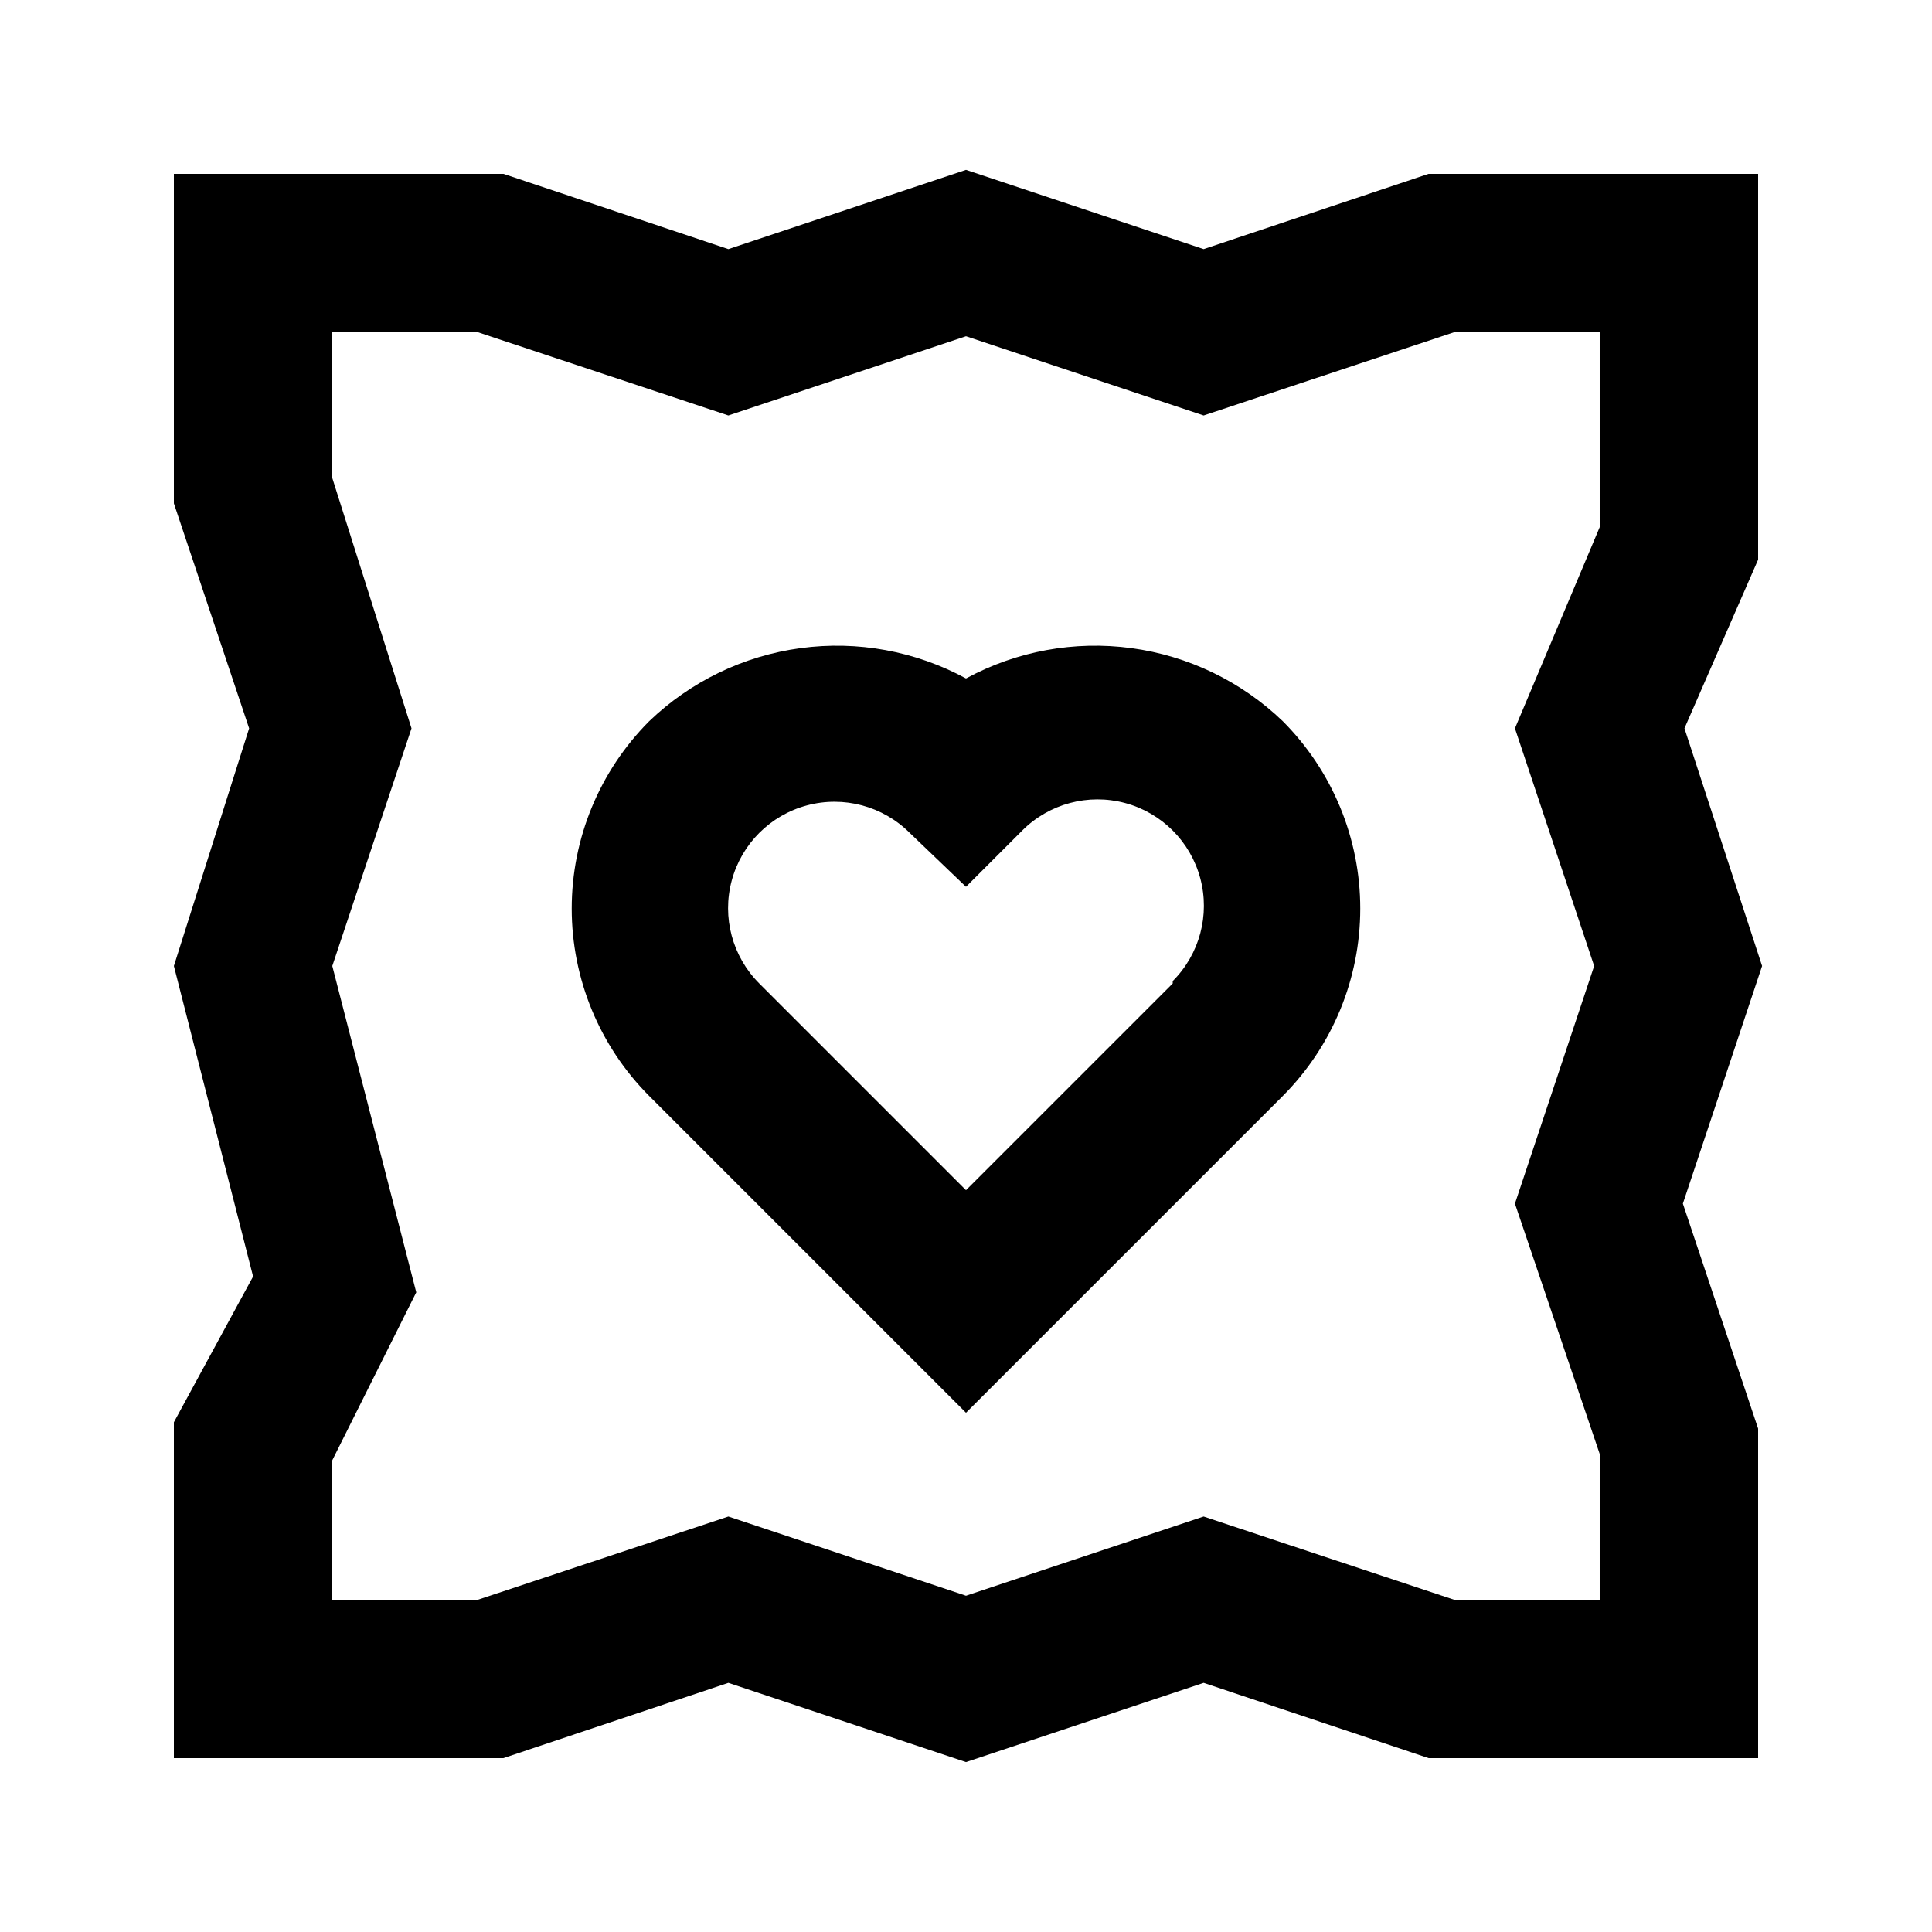
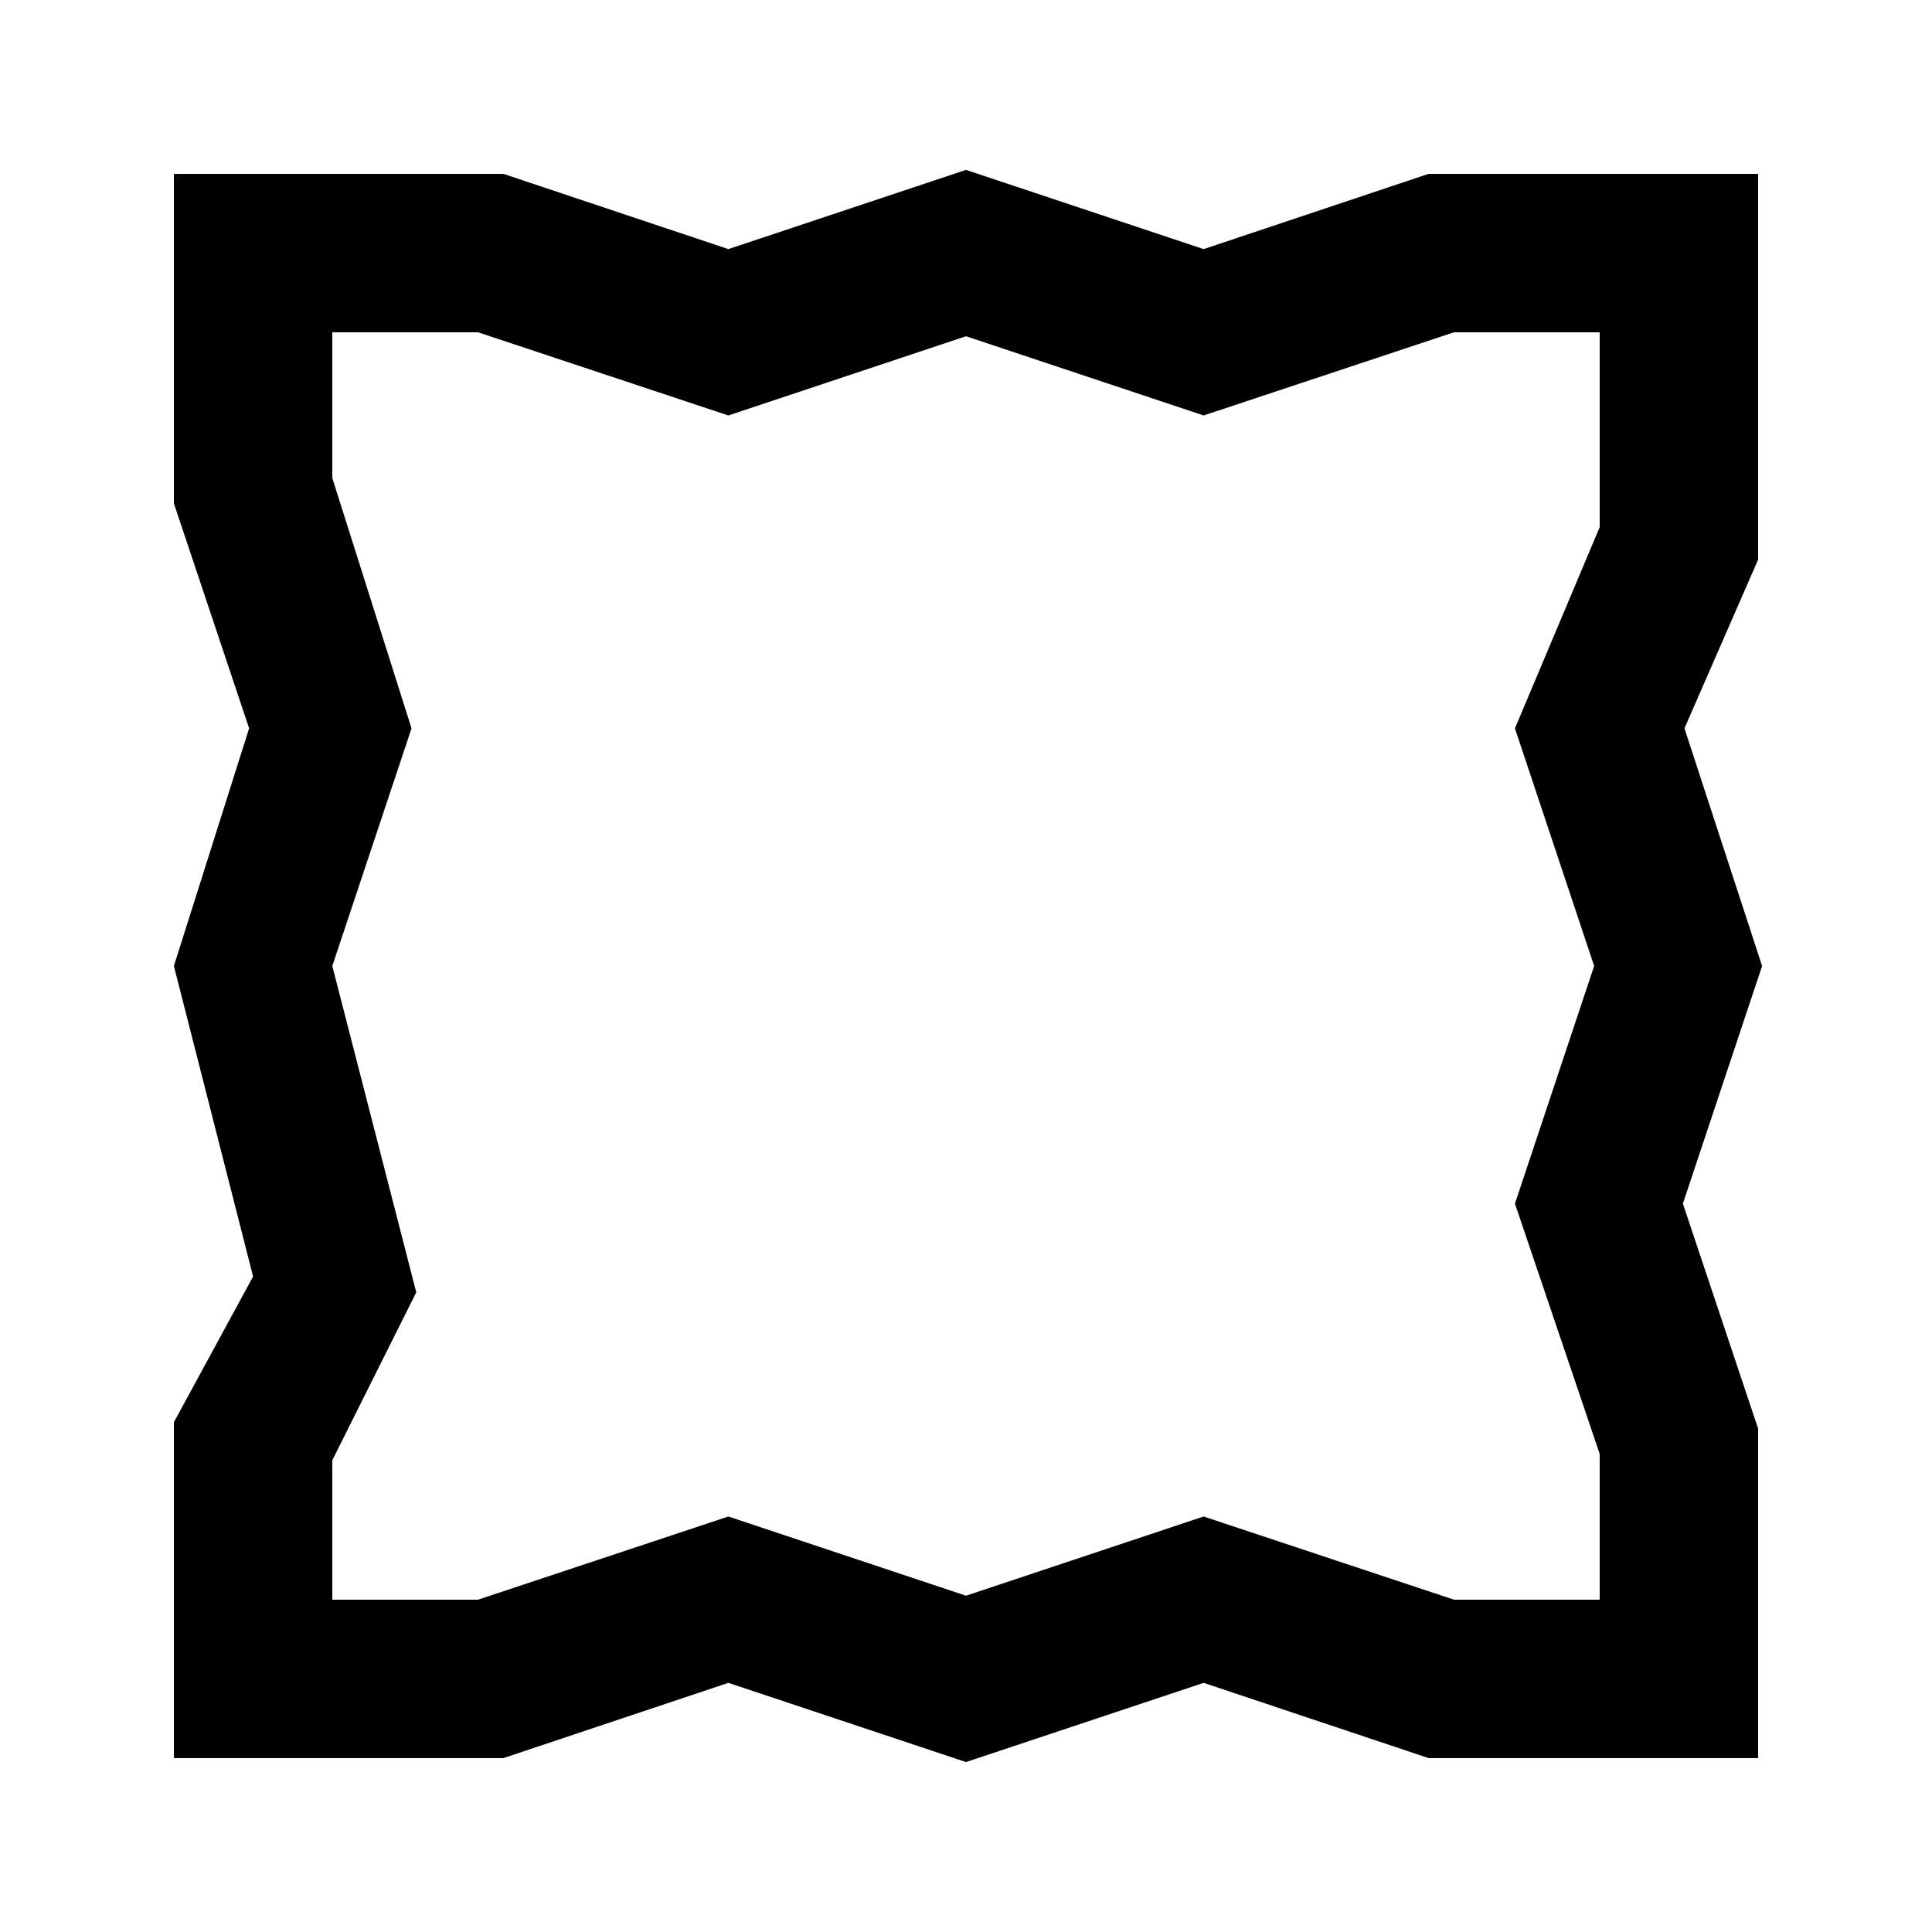
<svg xmlns="http://www.w3.org/2000/svg" fill="#000000" width="800px" height="800px" version="1.1" viewBox="144 144 512 512">
  <g>
-     <path d="m400 323.8c-13.391-7.262-28.742-10.078-43.836-8.039-15.094 2.039-29.148 8.824-40.133 19.375-13.141 13.184-20.52 31.035-20.52 49.645 0 18.613 7.379 36.465 20.52 49.648l83.969 83.969 83.969-83.969h-0.004c13.141-13.184 20.52-31.035 20.52-49.648 0-18.609-7.379-36.461-20.52-49.645-10.98-10.551-25.039-17.336-40.133-19.375-15.094-2.039-30.445 0.777-43.832 8.039zm54.789 80.82-54.789 54.789-54.789-54.789c-7.125-7.125-9.91-17.508-7.301-27.242s10.211-17.336 19.941-19.941c9.734-2.609 20.117 0.172 27.242 7.297l14.906 14.277 14.906-14.906h-0.004c7.125-7.125 17.512-9.906 27.242-7.301 9.734 2.609 17.336 10.211 19.941 19.945 2.609 9.73-0.172 20.117-7.297 27.242z" />
    <path d="m590.4 337.02 19.52-44.715v-102.23h-87.324l-59.617 19.941-62.977-20.992-62.977 20.992-59.617-19.941h-87.328v87.328l19.941 59.617-19.941 62.977 20.992 82.289-20.992 38.625v89.004h87.328l59.617-19.941 62.977 20.992 62.977-20.992 59.617 19.941h87.324v-87.324l-19.941-59.617 20.992-62.977zm-22.465-53.32-22.461 53.32 20.992 62.977-20.992 62.977 22.461 66.332v38.625h-38.625l-66.332-22.039-62.977 20.992-62.977-20.992-66.336 22.039h-38.625v-36.945l22.25-44.504-22.25-86.484 20.992-62.977-20.992-66.336v-38.625h38.625l66.336 22.043 62.977-20.992 62.977 20.992 66.332-22.043h38.625z" />
  </g>
</svg>